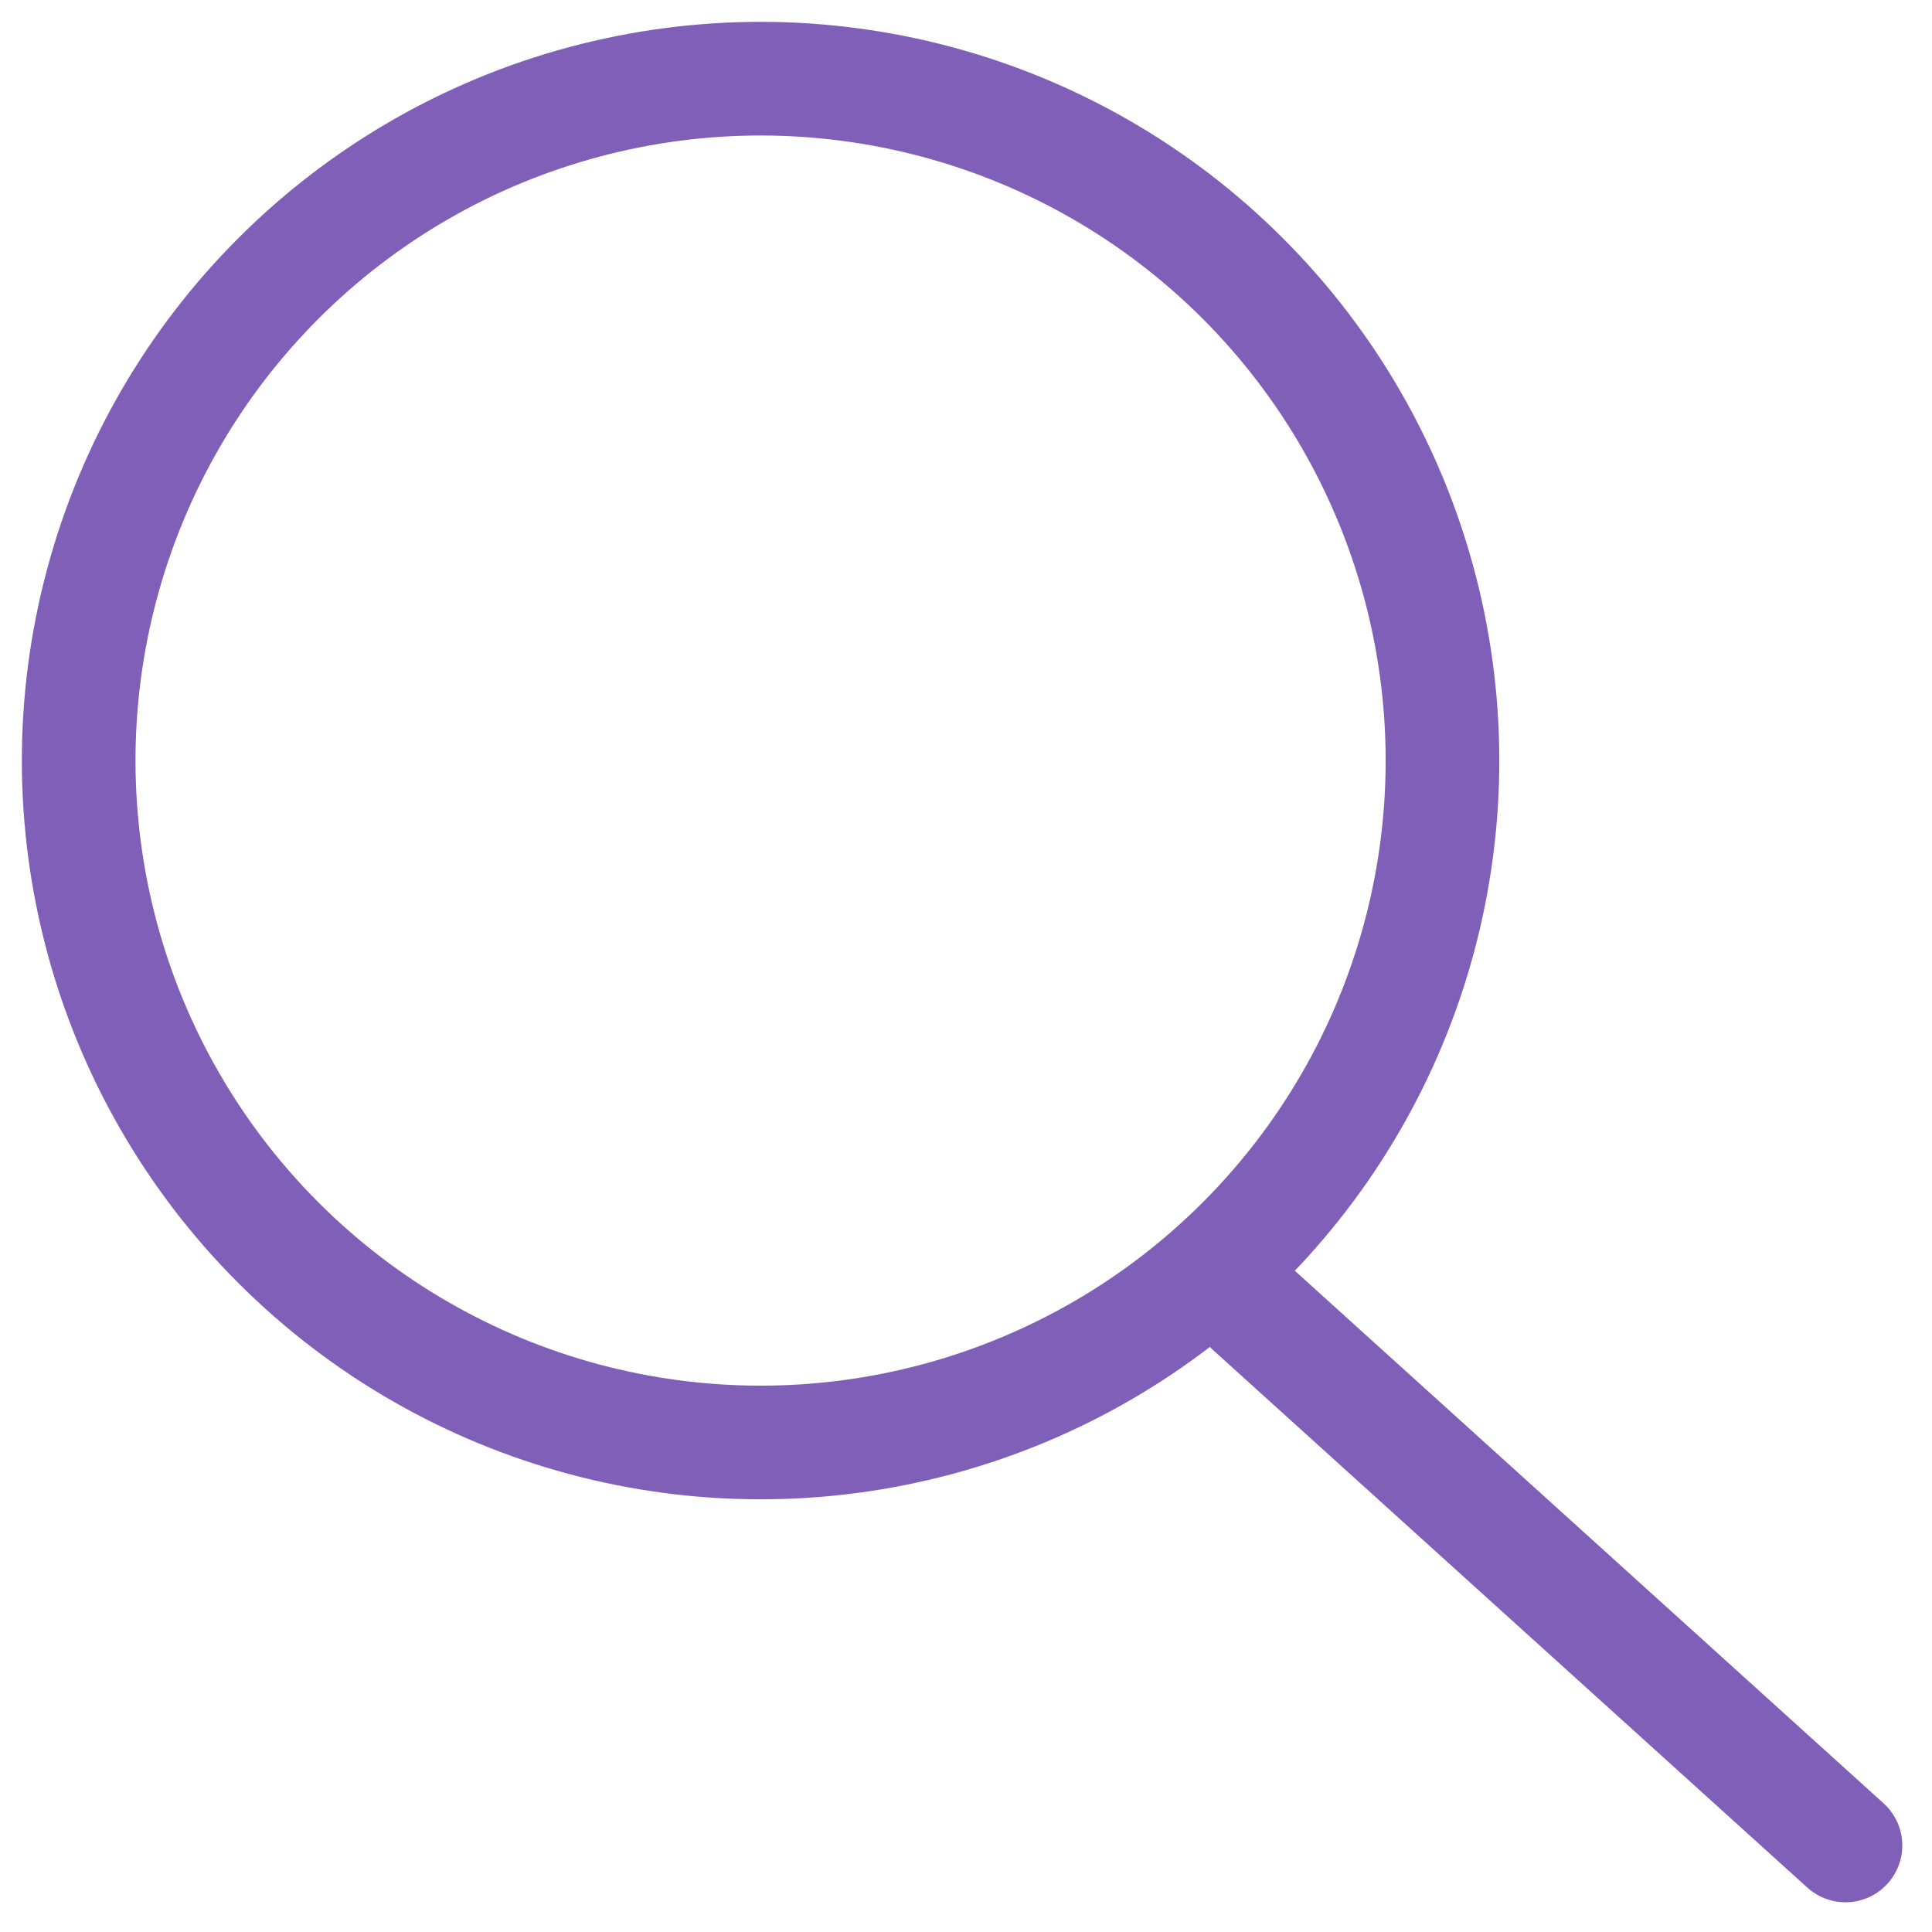
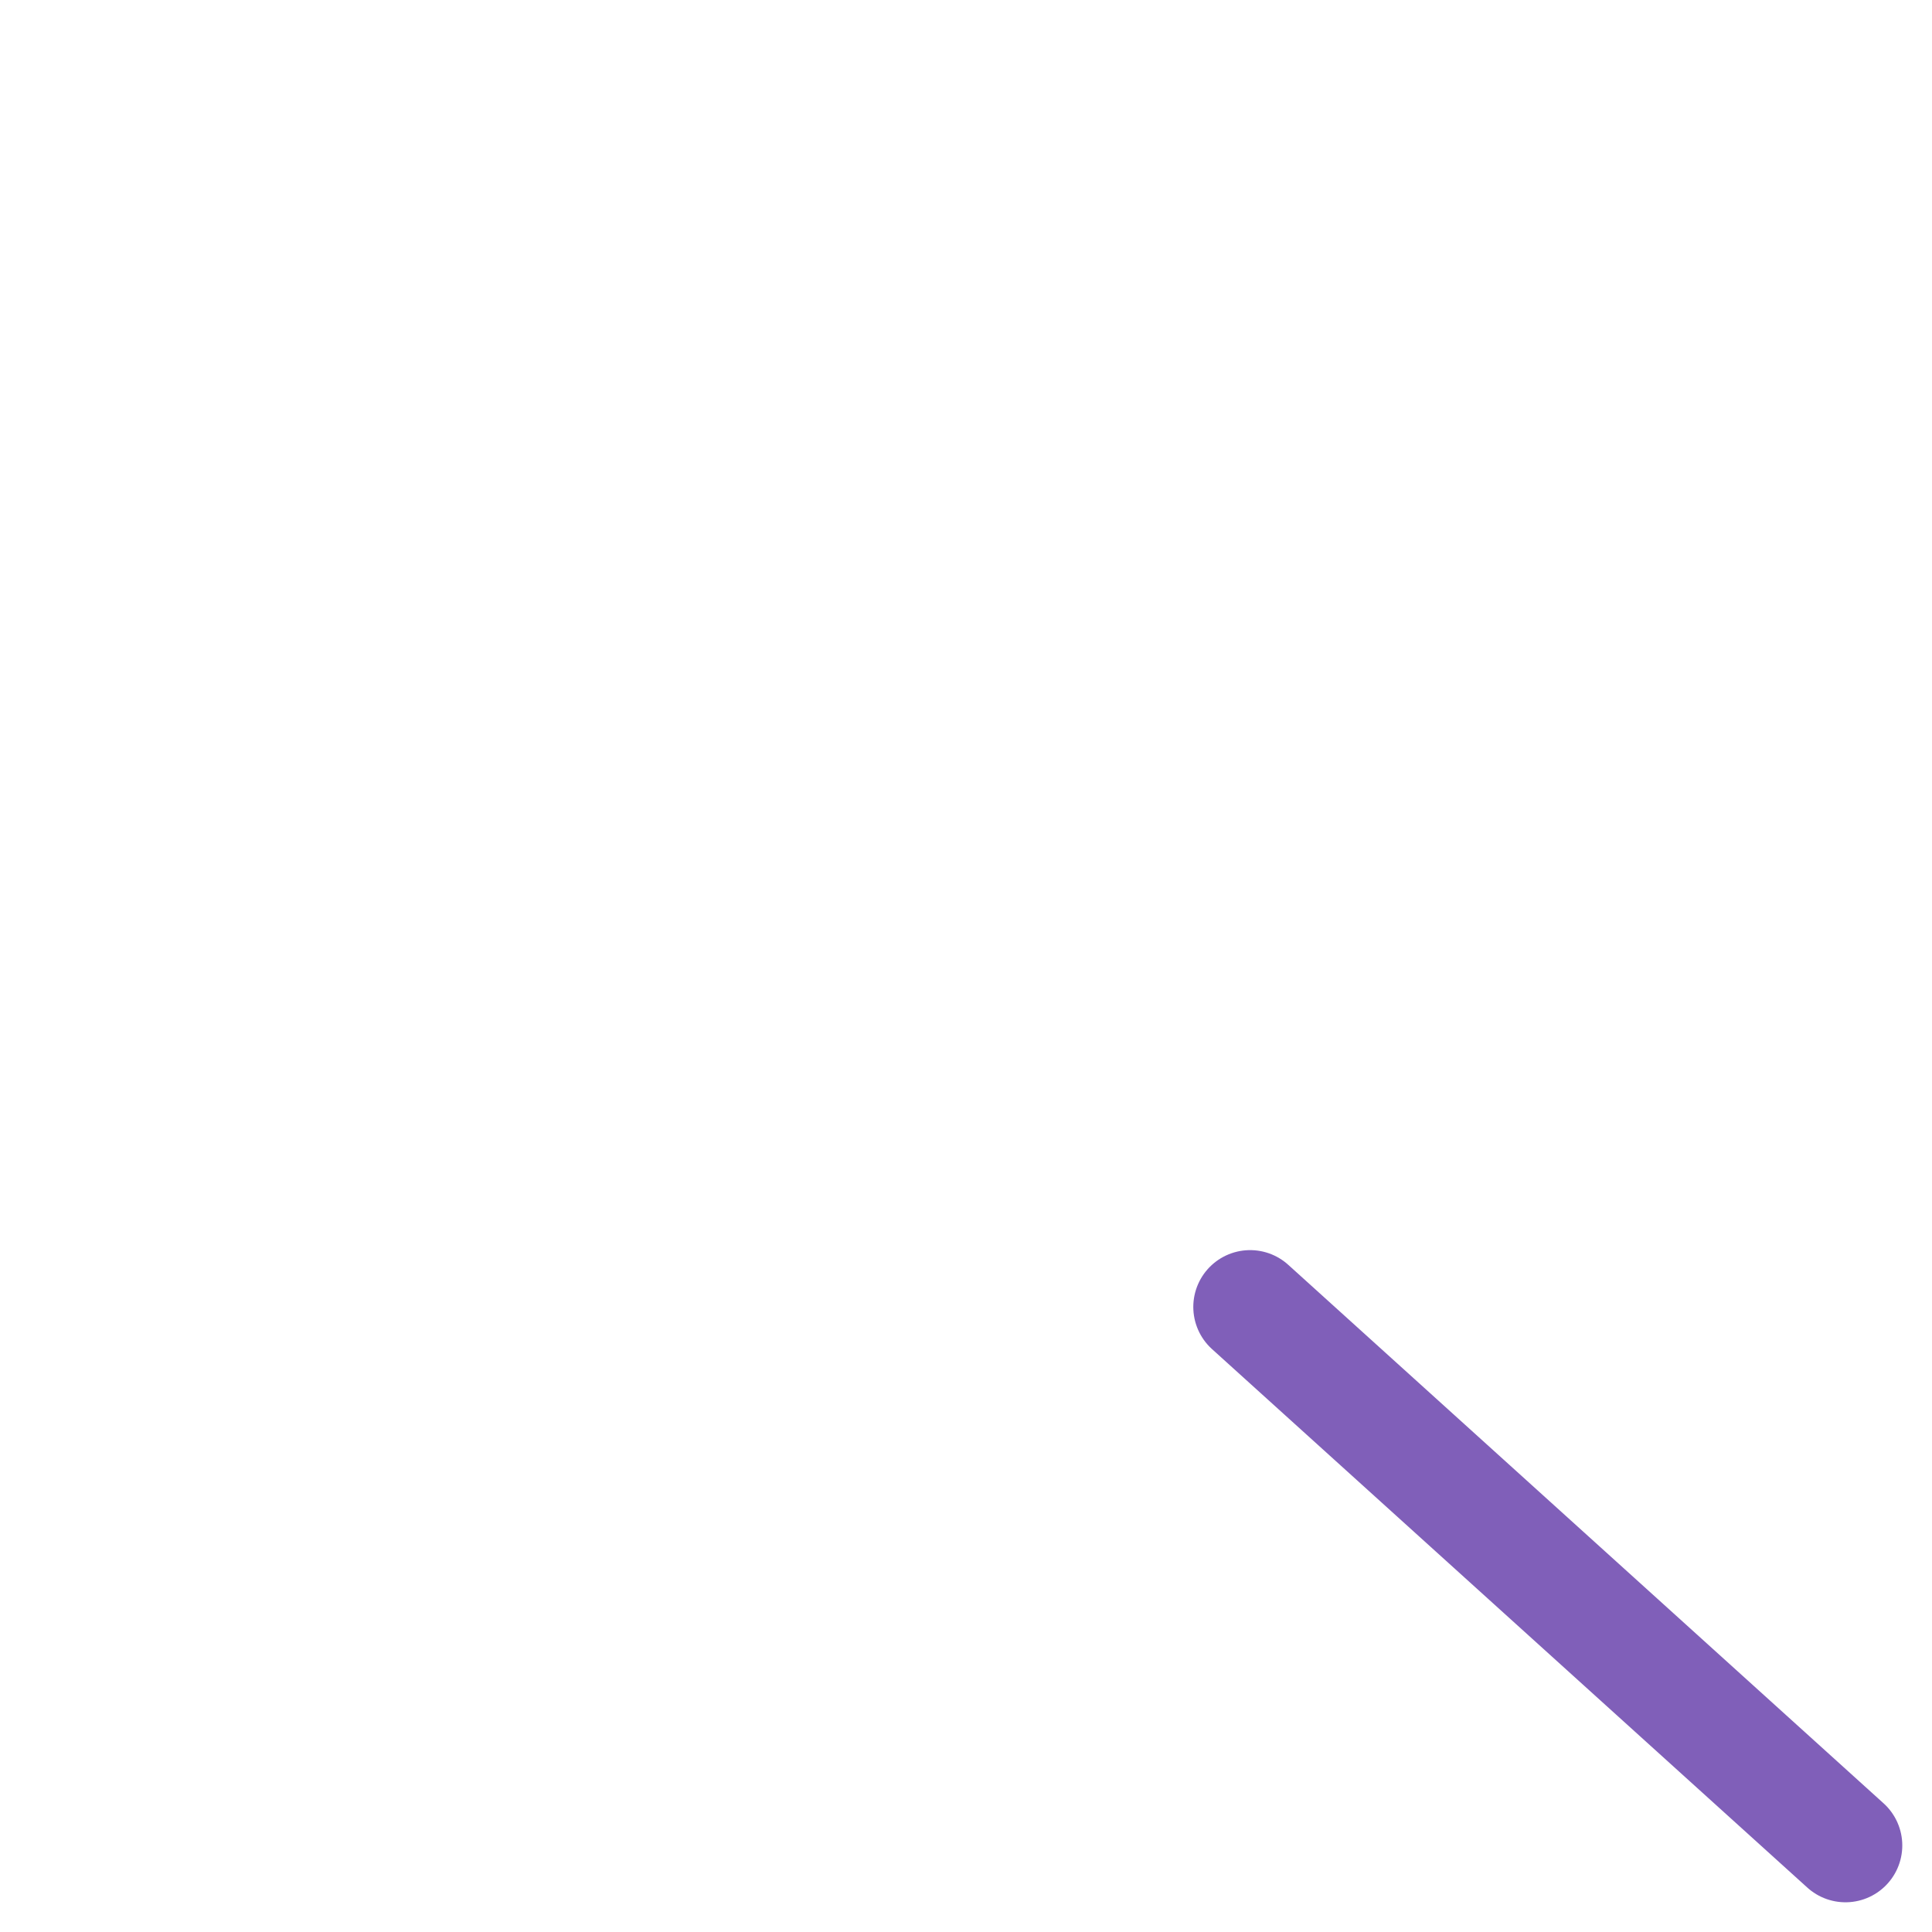
<svg xmlns="http://www.w3.org/2000/svg" width="34" height="34" viewBox="0 0 34 34" fill="none">
  <path d="M22 23L32.477 32.477" stroke="#805FB9" stroke-width="2" stroke-linecap="round" />
-   <circle cx="13.385" cy="13.385" r="12" transform="rotate(-45 13.385 13.385)" stroke="#805FB9" stroke-width="2" />
</svg>